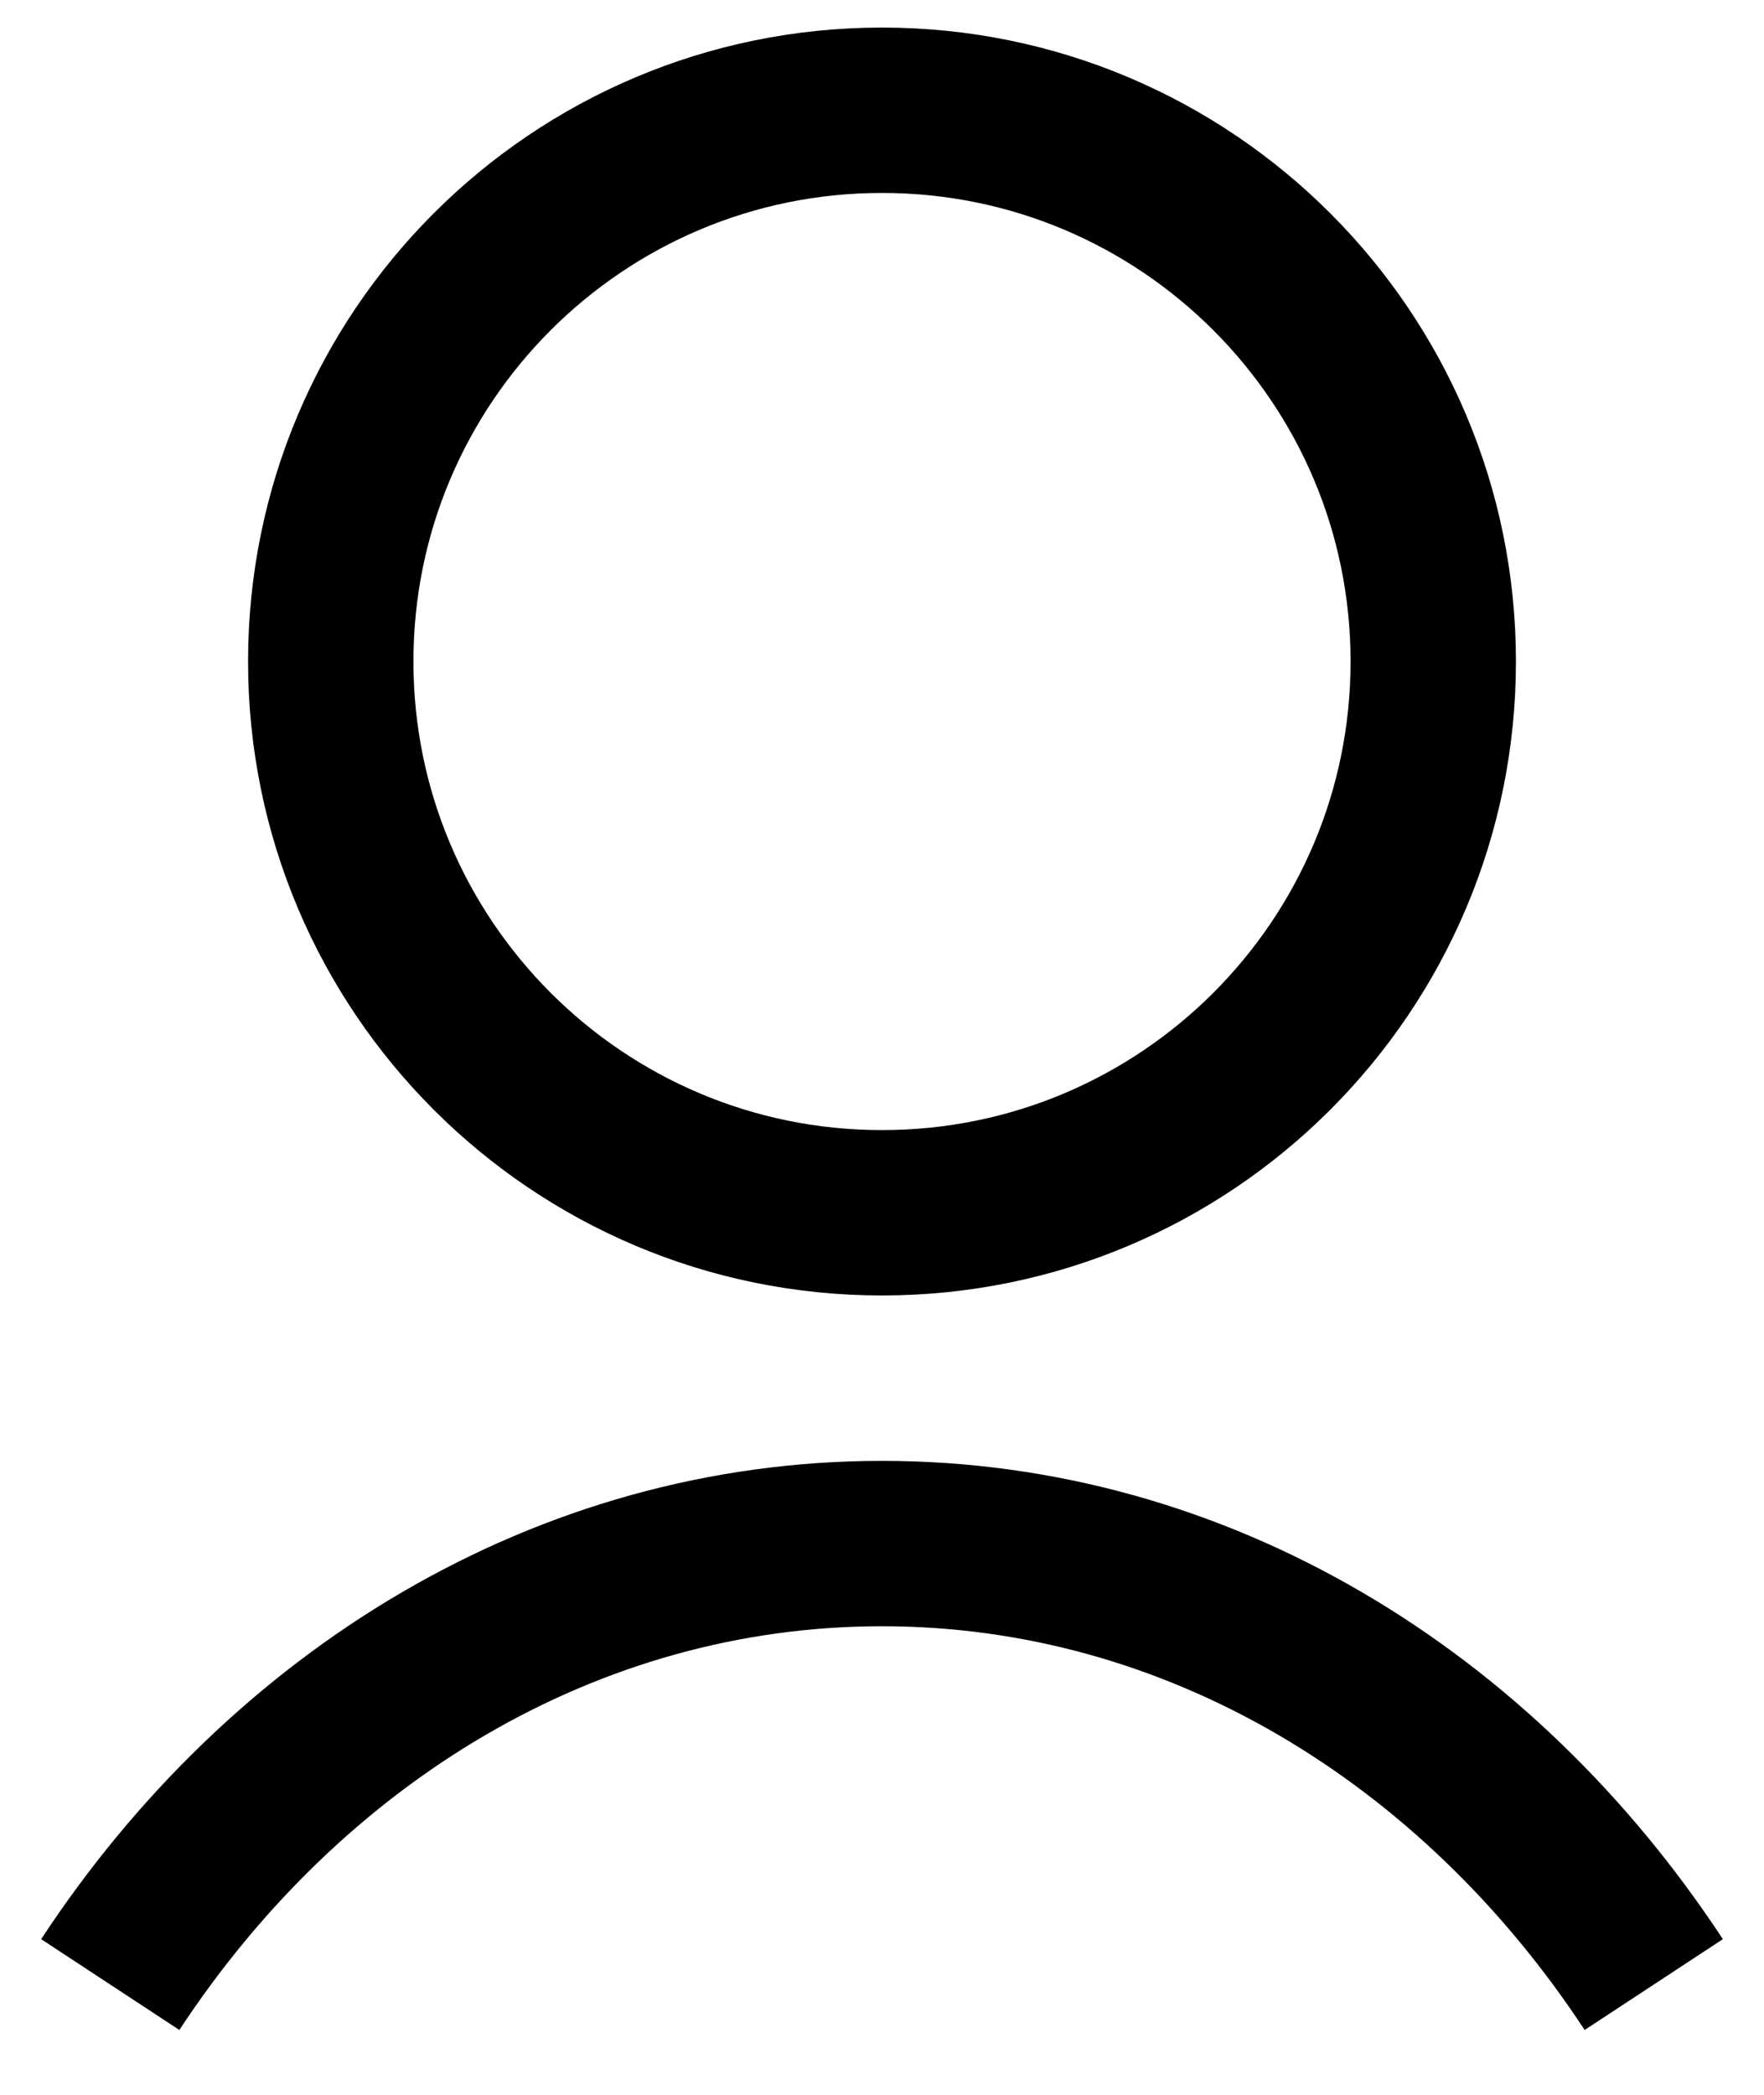
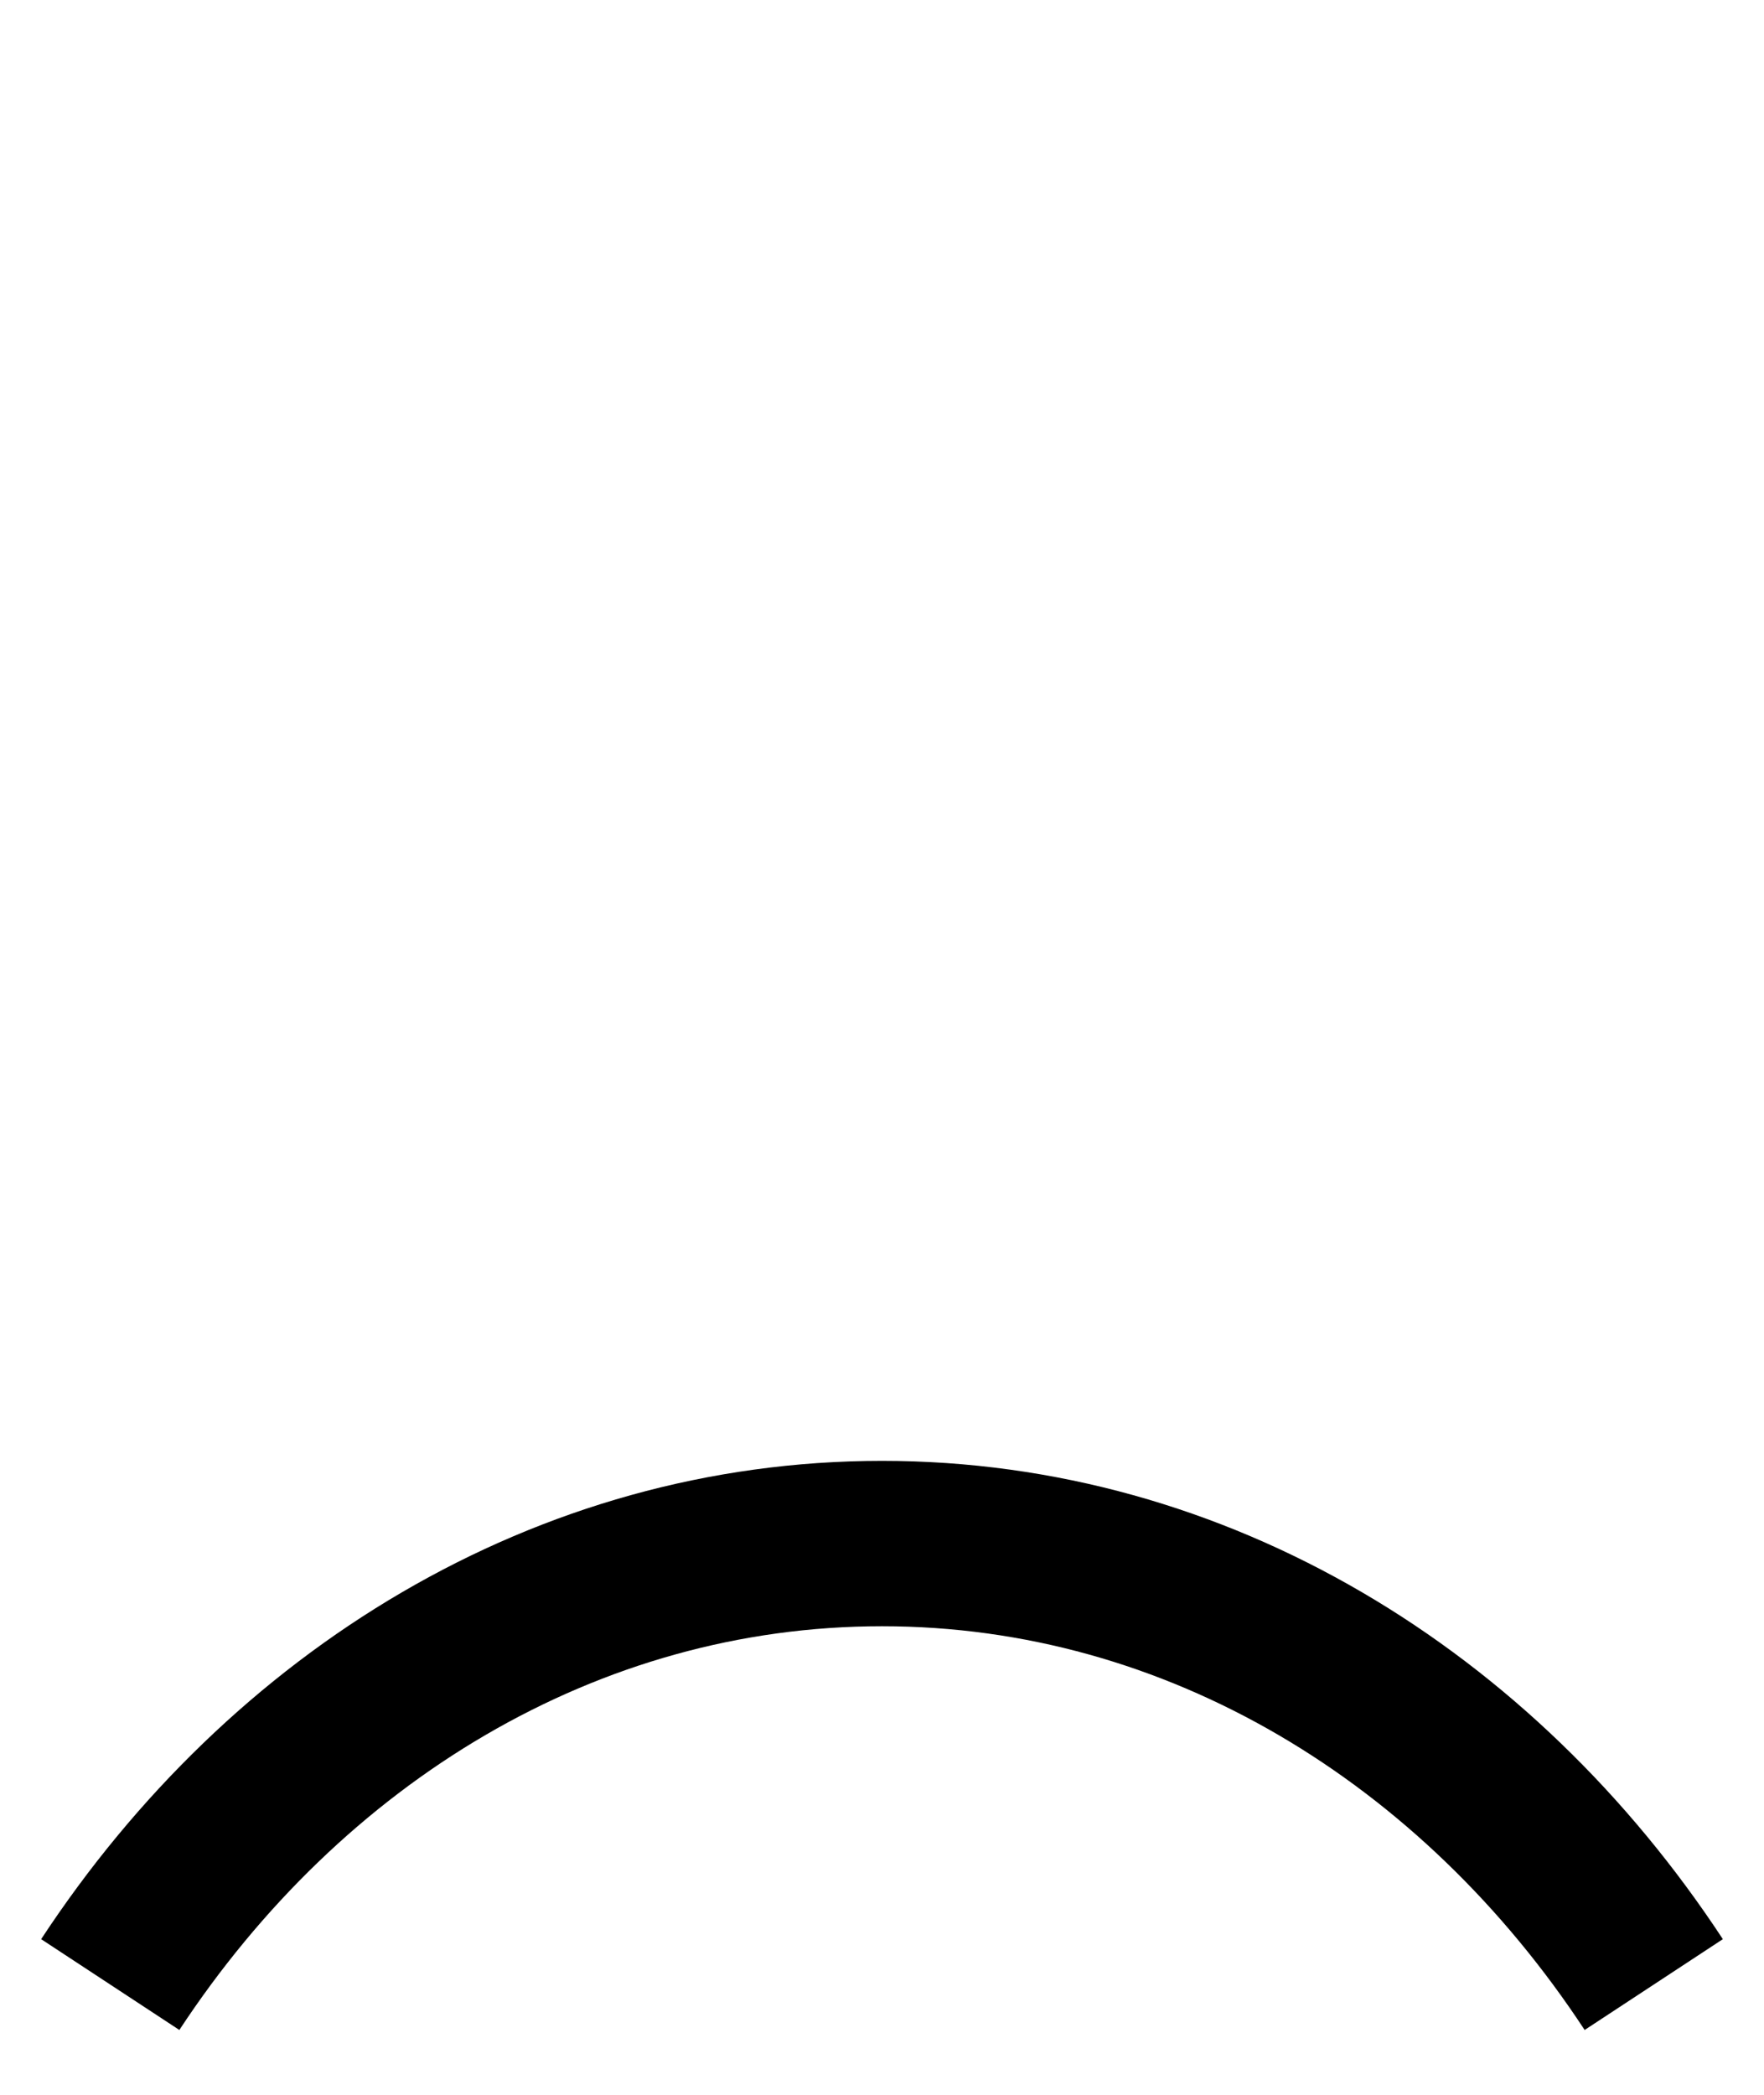
<svg xmlns="http://www.w3.org/2000/svg" width="16" height="19" viewBox="0 0 16 19" fill="none">
-   <path d="M13 6C13 8.761 10.761 11 8 11C5.239 11 3 8.761 3 6C3 3.239 5.239 1 8 1C10.761 1 13 3.239 13 6Z" stroke="black" stroke-width="1.5" />
  <path d="M1 18C2.596 15.571 5.137 14 8 14C10.863 14 13.404 15.571 15 18" stroke="black" stroke-width="1.5" />
</svg>